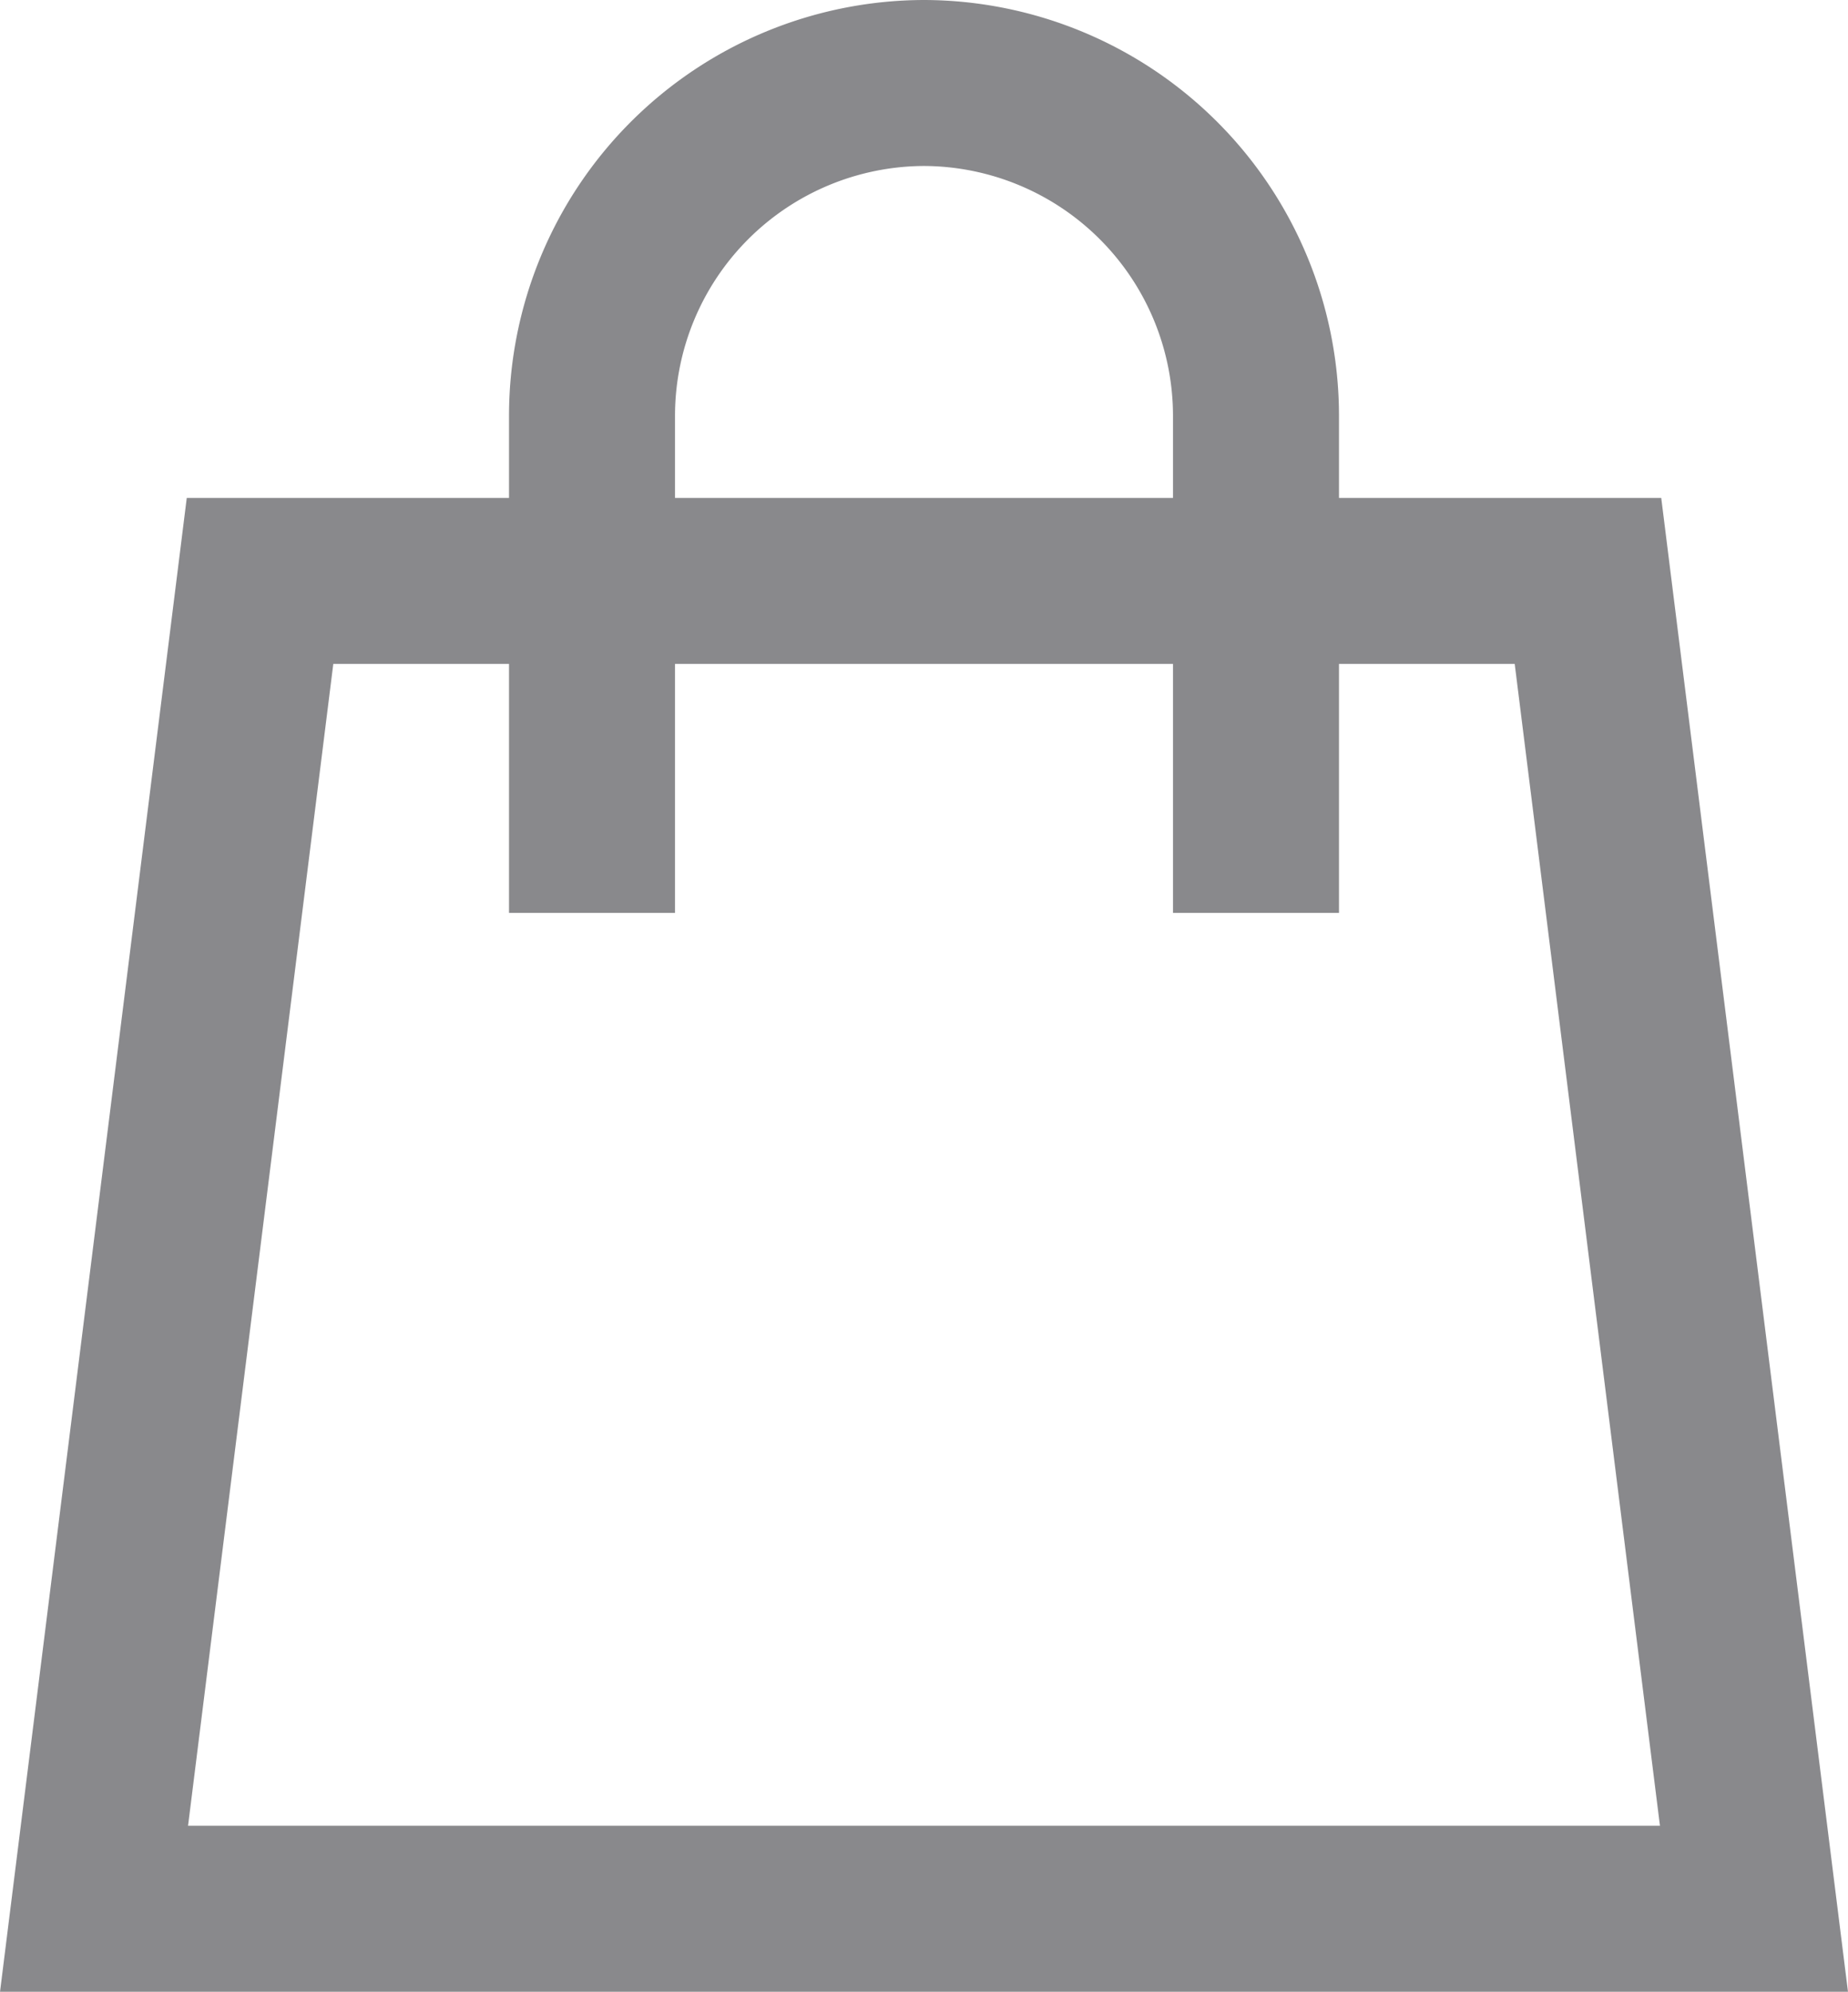
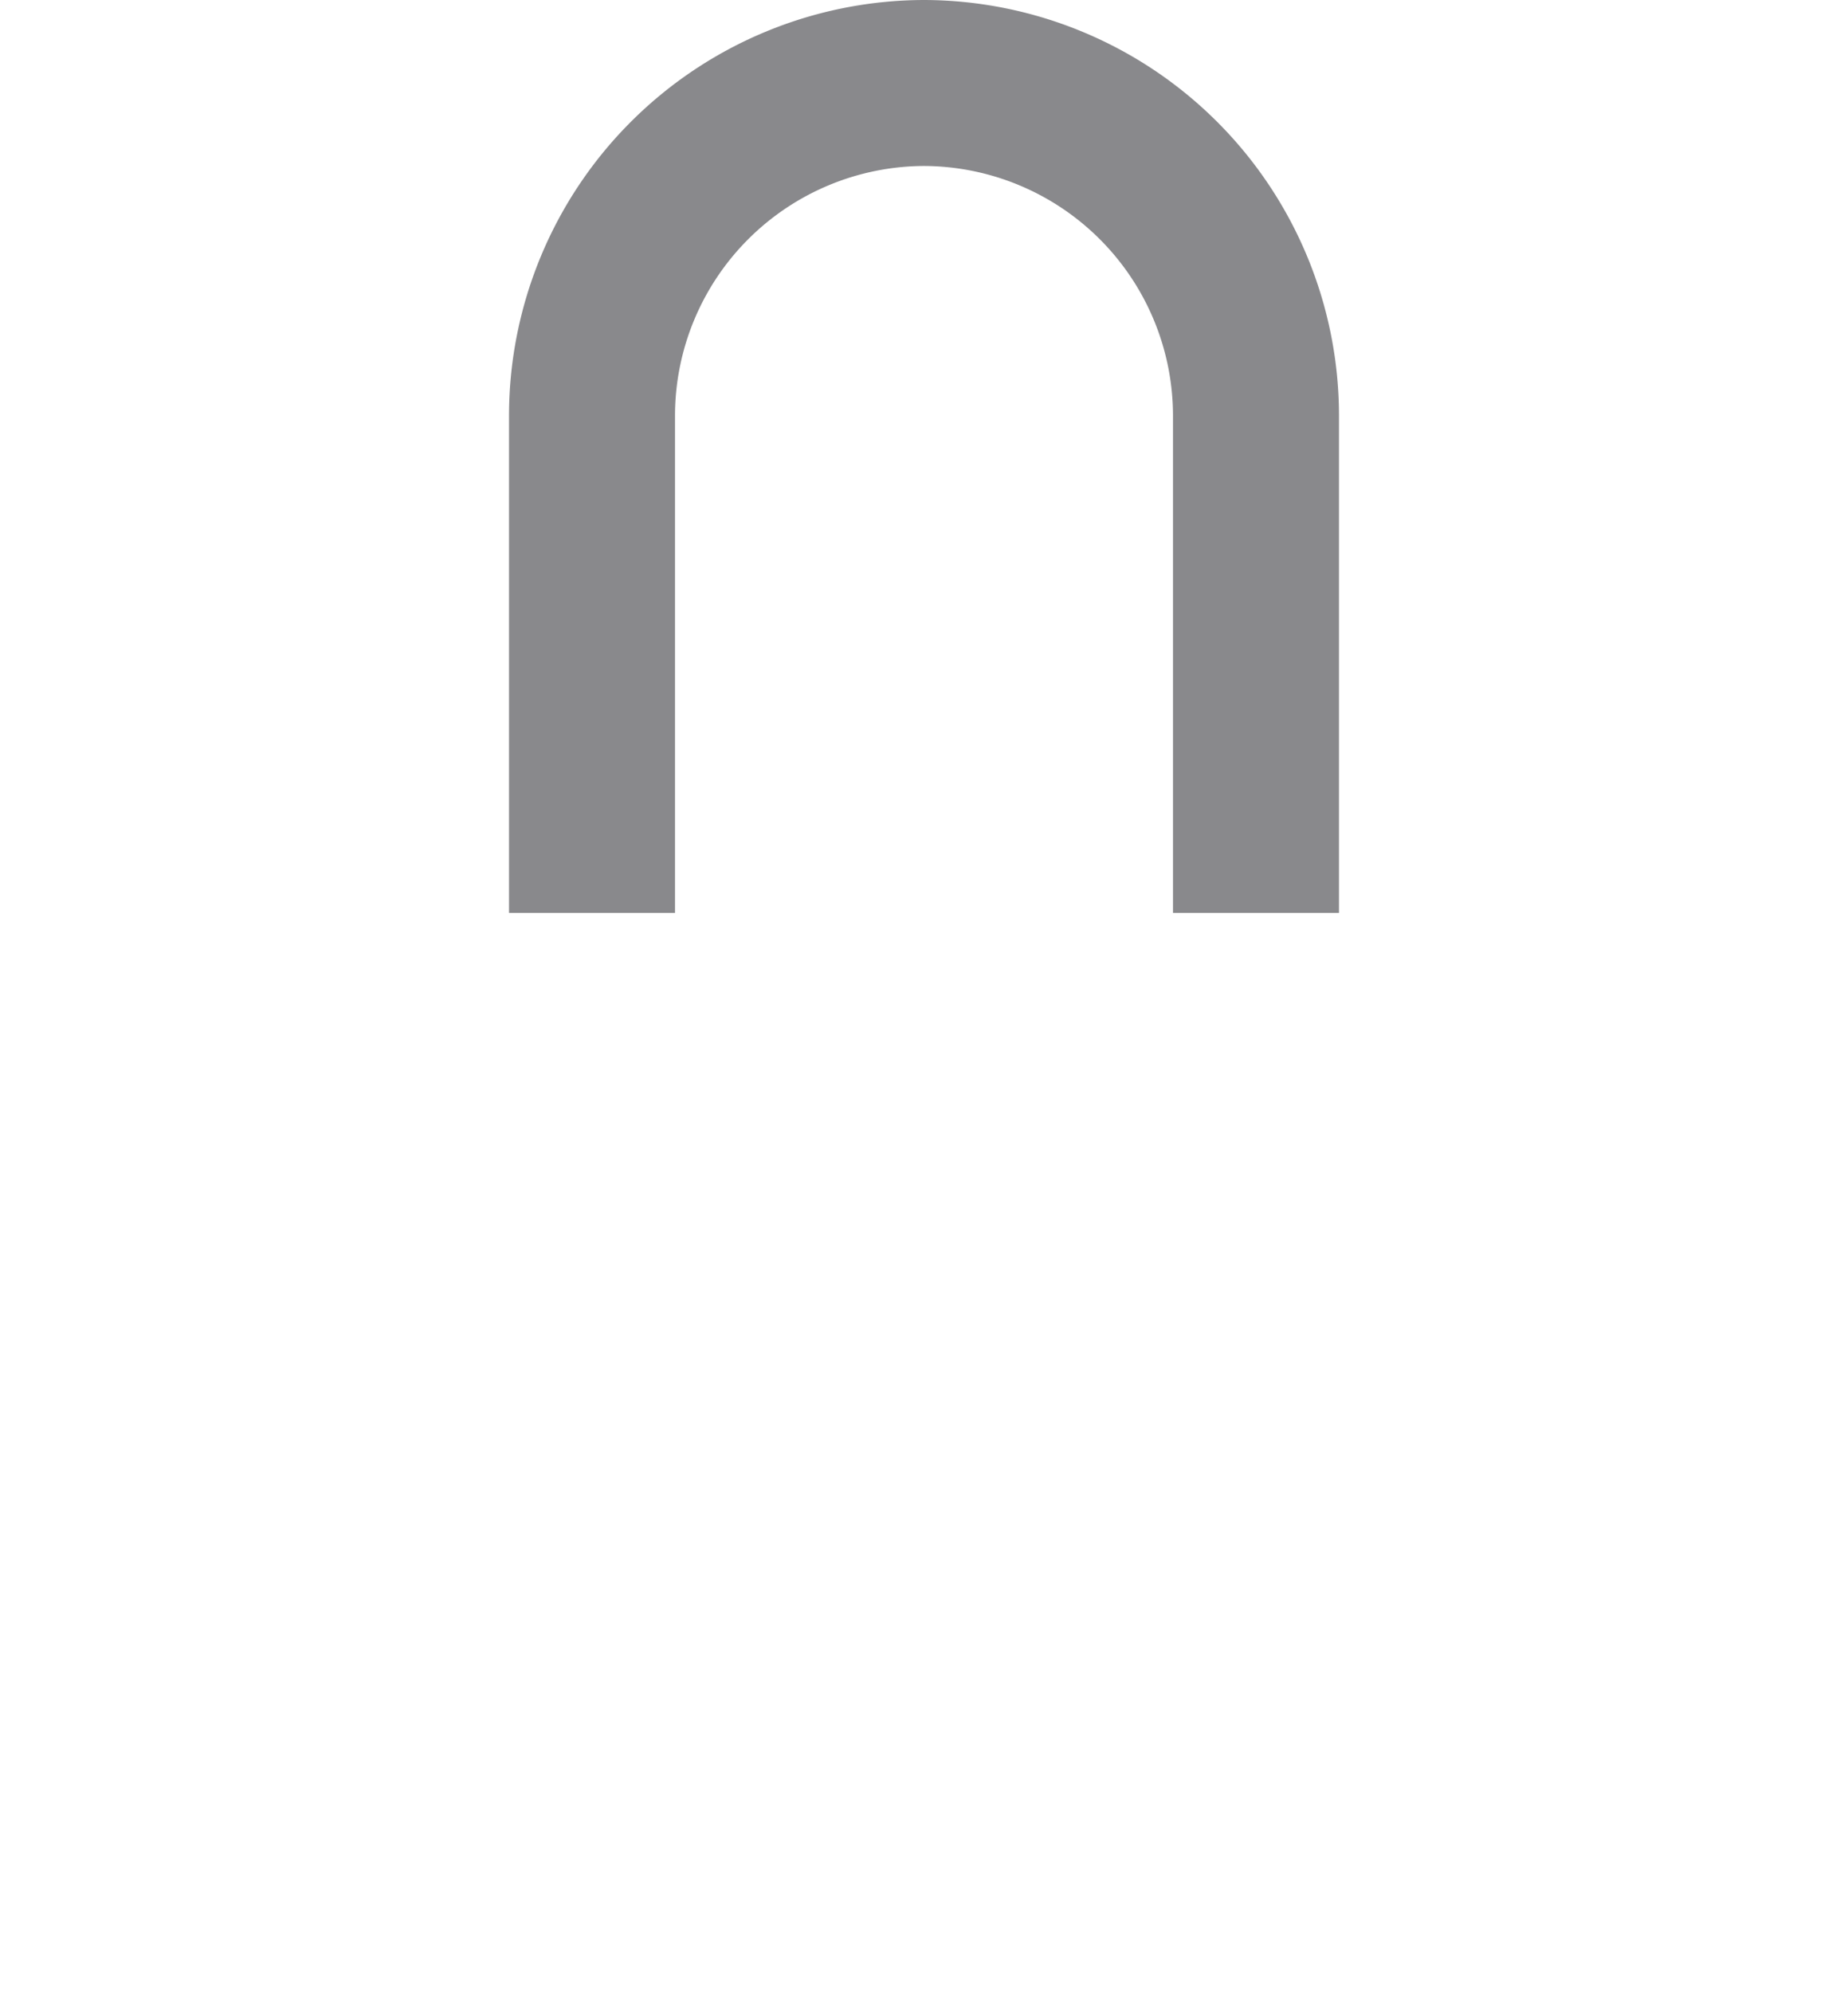
<svg xmlns="http://www.w3.org/2000/svg" width="22.266" height="24" viewBox="0 0 22.266 24">
  <defs>
    <style>.a{fill:none;stroke:#89898c;stroke-linecap:square;stroke-miterlimit:10;stroke-width:2px;}</style>
  </defs>
  <g transform="translate(-0.867)">
-     <path class="a" d="M22,23H2L4,7H20Z" transform="translate(0 0)" />
    <path class="a" d="M8,10V5a4.012,4.012,0,0,1,4-4h0a4.012,4.012,0,0,1,4,4v5" transform="translate(0)" />
  </g>
</svg>